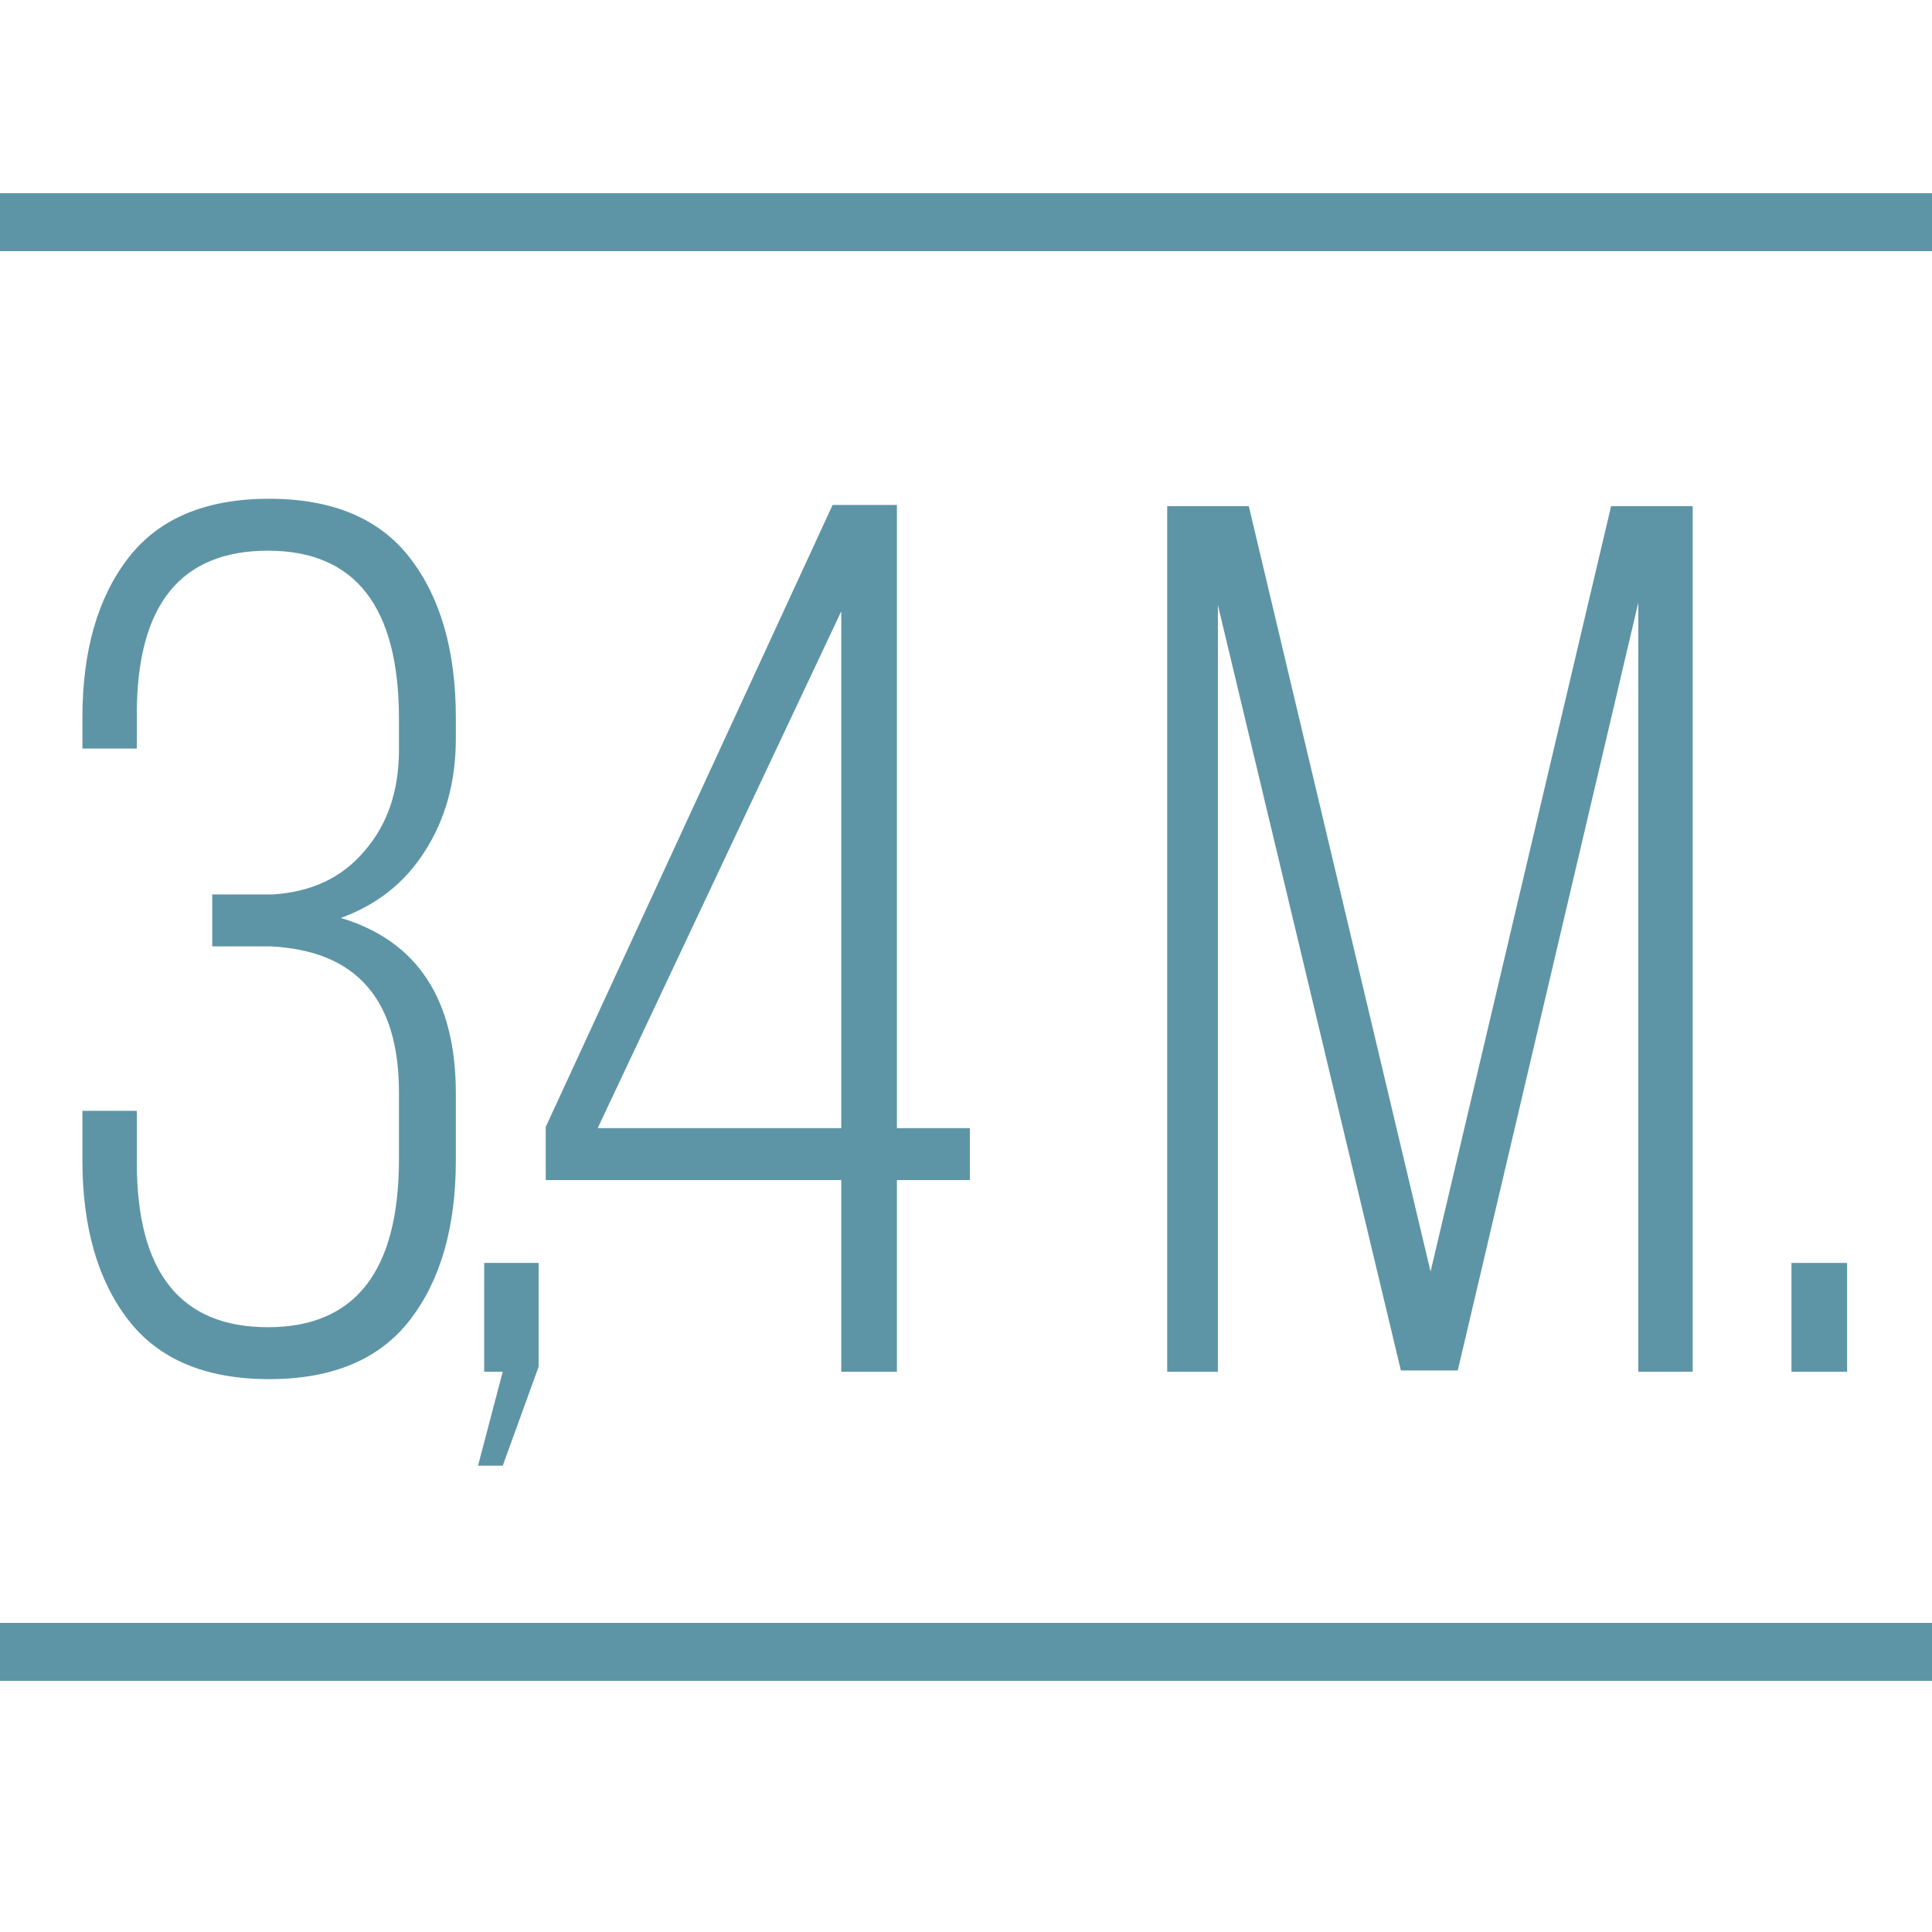
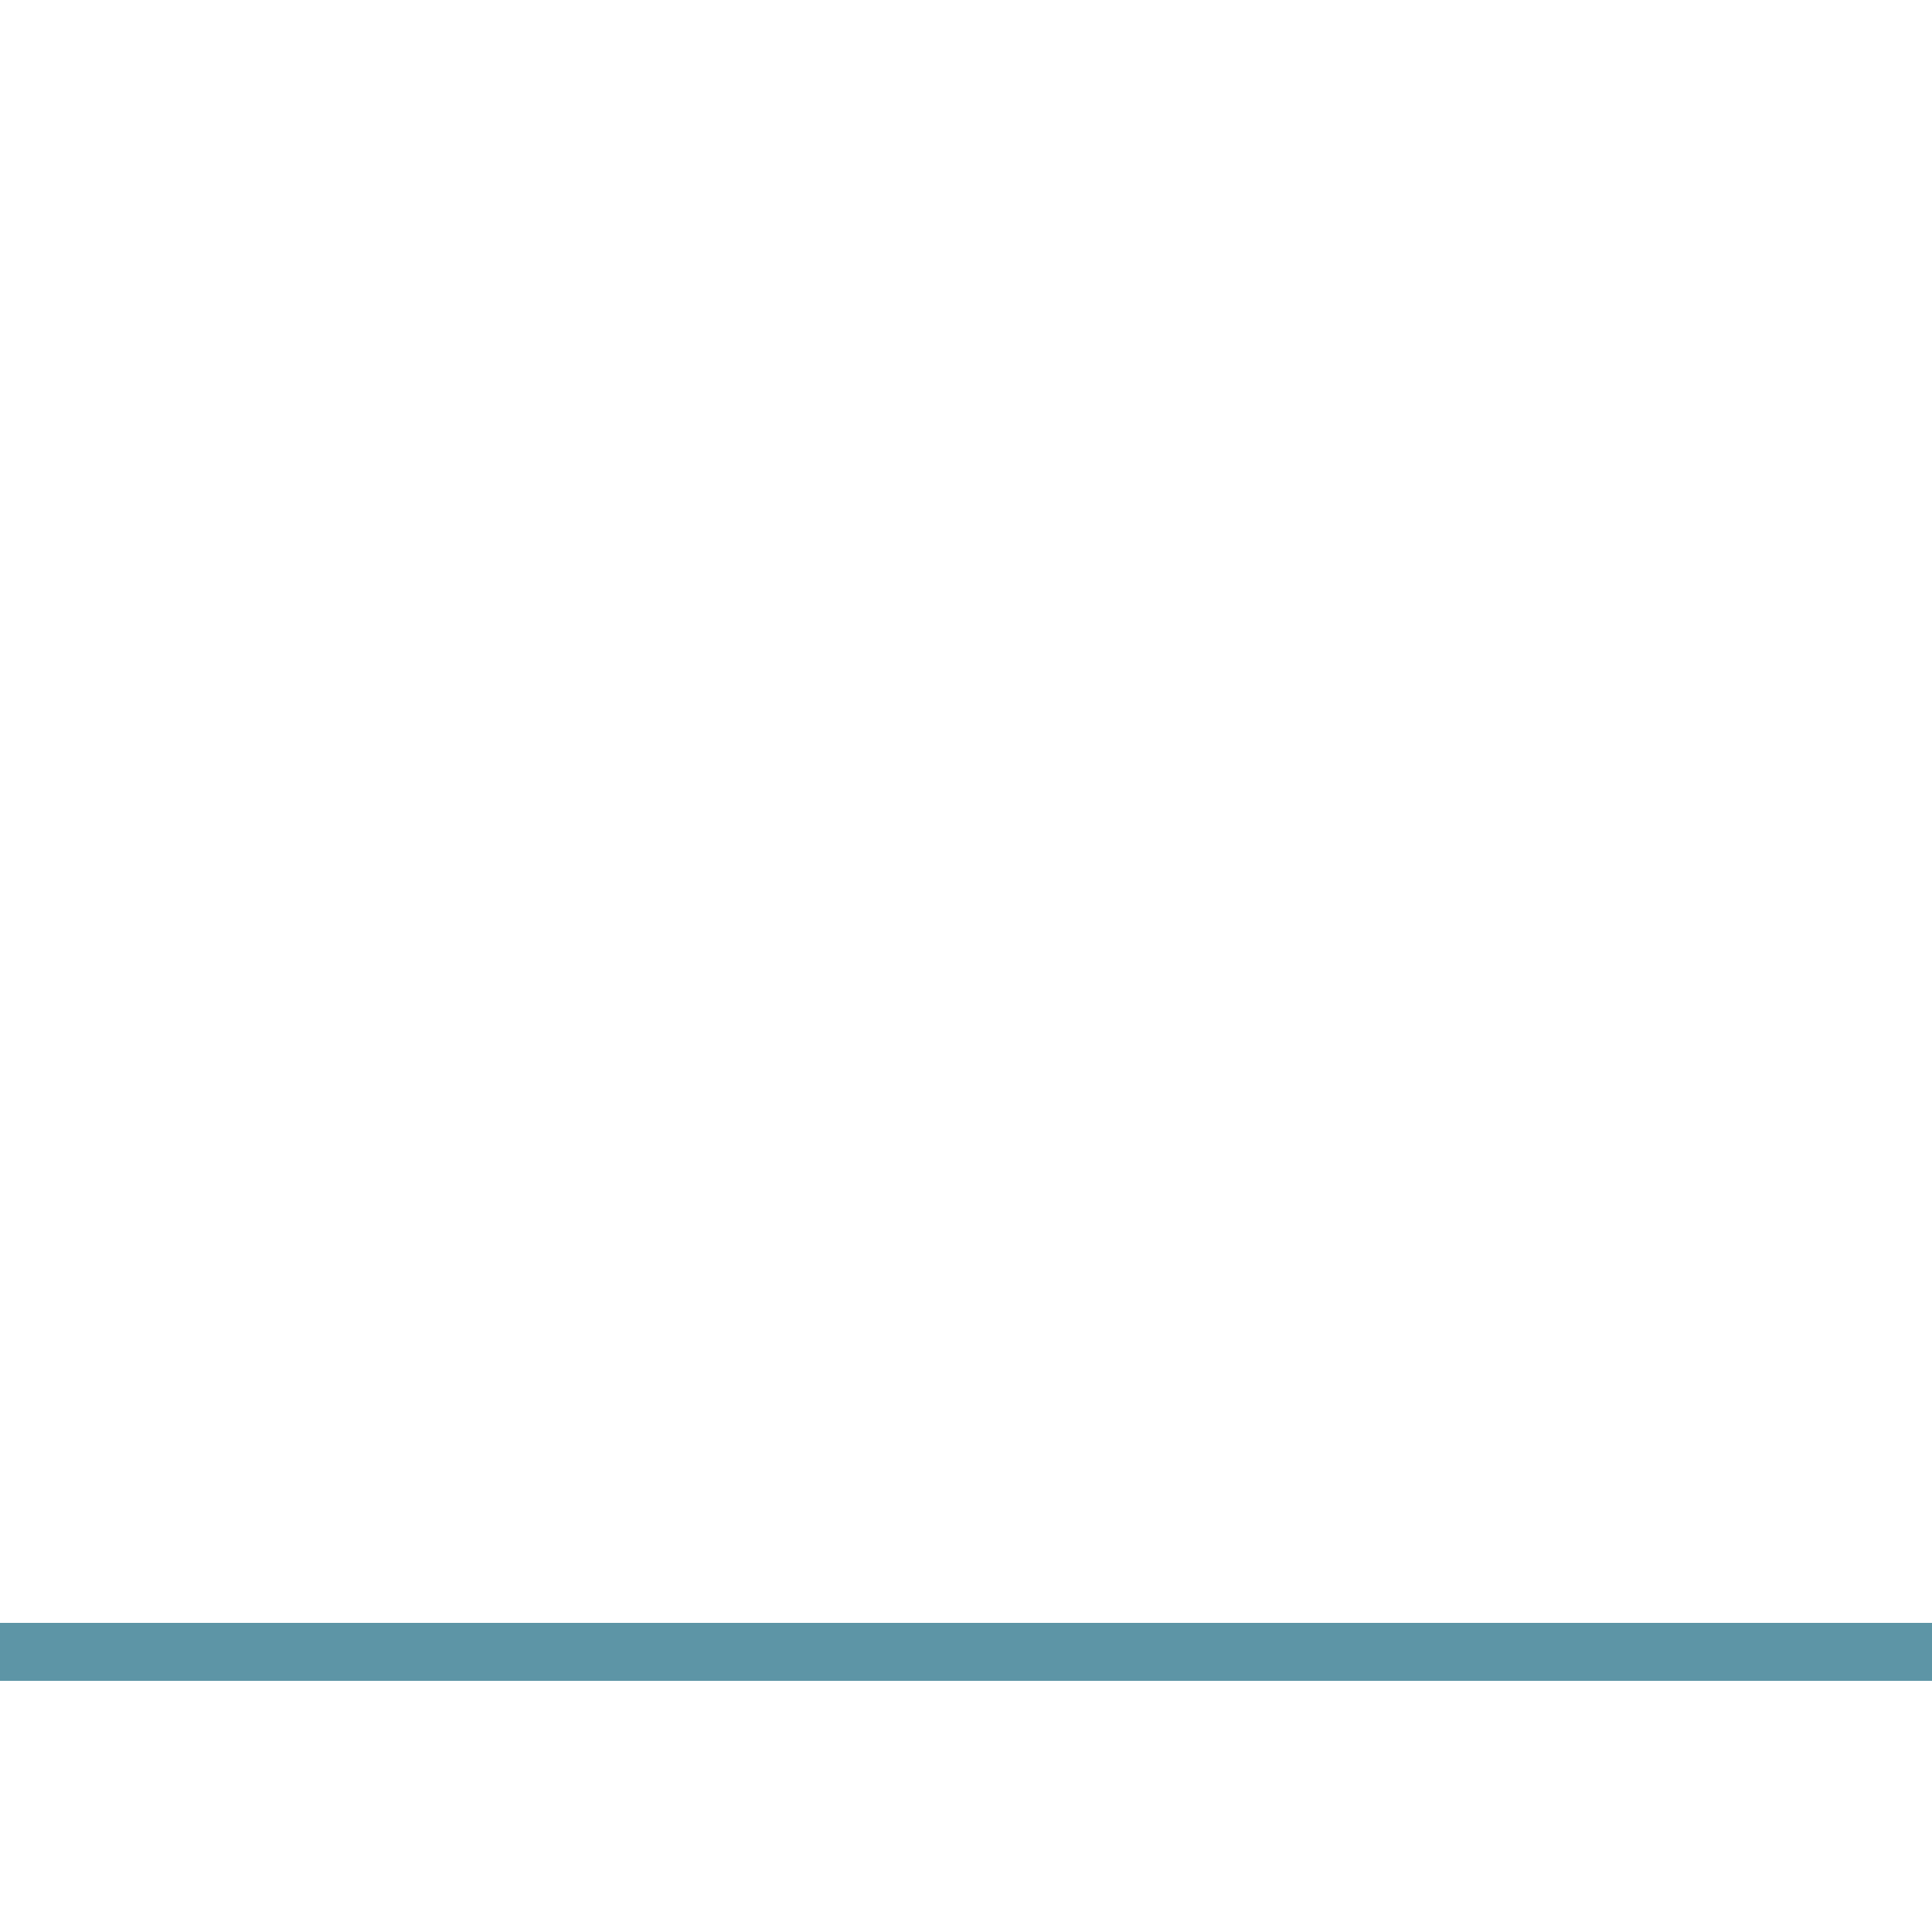
<svg xmlns="http://www.w3.org/2000/svg" width="50" height="50" viewBox="0 0 50 50" fill="none">
-   <path d="M3.317 14.444C4.106 13.42 5.322 12.908 6.965 12.908C8.608 12.908 9.824 13.42 10.613 14.444C11.402 15.468 11.797 16.844 11.797 18.572V19.116C11.797 20.225 11.53 21.196 10.997 22.028C10.485 22.839 9.76 23.415 8.821 23.756C10.805 24.353 11.797 25.868 11.797 28.3V30.028C11.797 31.756 11.402 33.132 10.613 34.156C9.824 35.18 8.608 35.692 6.965 35.692C5.322 35.692 4.106 35.18 3.317 34.156C2.528 33.132 2.133 31.756 2.133 30.028V28.748H3.541V30.092C3.541 32.929 4.672 34.348 6.933 34.348C9.194 34.348 10.325 32.897 10.325 29.996V28.268C10.325 25.857 9.216 24.599 6.997 24.492H5.493V23.148H7.061C8.064 23.084 8.853 22.711 9.429 22.028C10.026 21.345 10.325 20.471 10.325 19.404V18.604C10.325 15.703 9.194 14.252 6.933 14.252C4.672 14.252 3.541 15.66 3.541 18.476V19.372H2.133V18.572C2.133 16.844 2.528 15.468 3.317 14.444ZM12.371 37.932L13.011 35.5H12.531V32.684H13.939V35.372L13.011 37.932H12.371ZM25.1 30.54H23.212V35.5H21.772V30.54H14.124V29.164L21.548 13.068H23.212V29.196H25.1V30.54ZM21.772 15.82L15.468 29.196H21.772V15.82ZM42.399 15.596L37.727 35.468H36.255L31.519 15.66V35.5H30.207V13.1H32.319L37.023 32.908L41.695 13.1H43.807V35.5H42.399V15.596ZM46.363 32.684H47.803V35.5H46.363V32.684Z" fill="#5D95A6" />
-   <line y1="5.75" x2="50" y2="5.75" stroke="#5D95A6" stroke-width="1.5" />
  <line y1="42.75" x2="50" y2="42.75" stroke="#5D95A6" stroke-width="1.5" />
</svg>